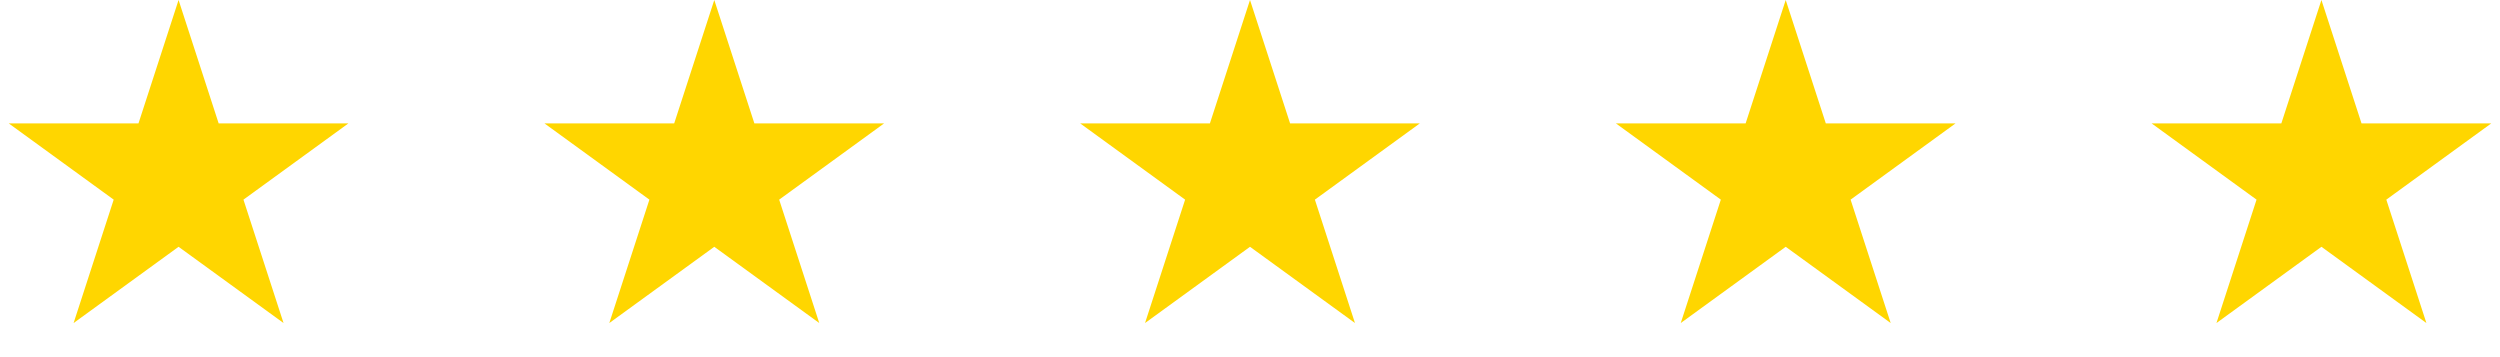
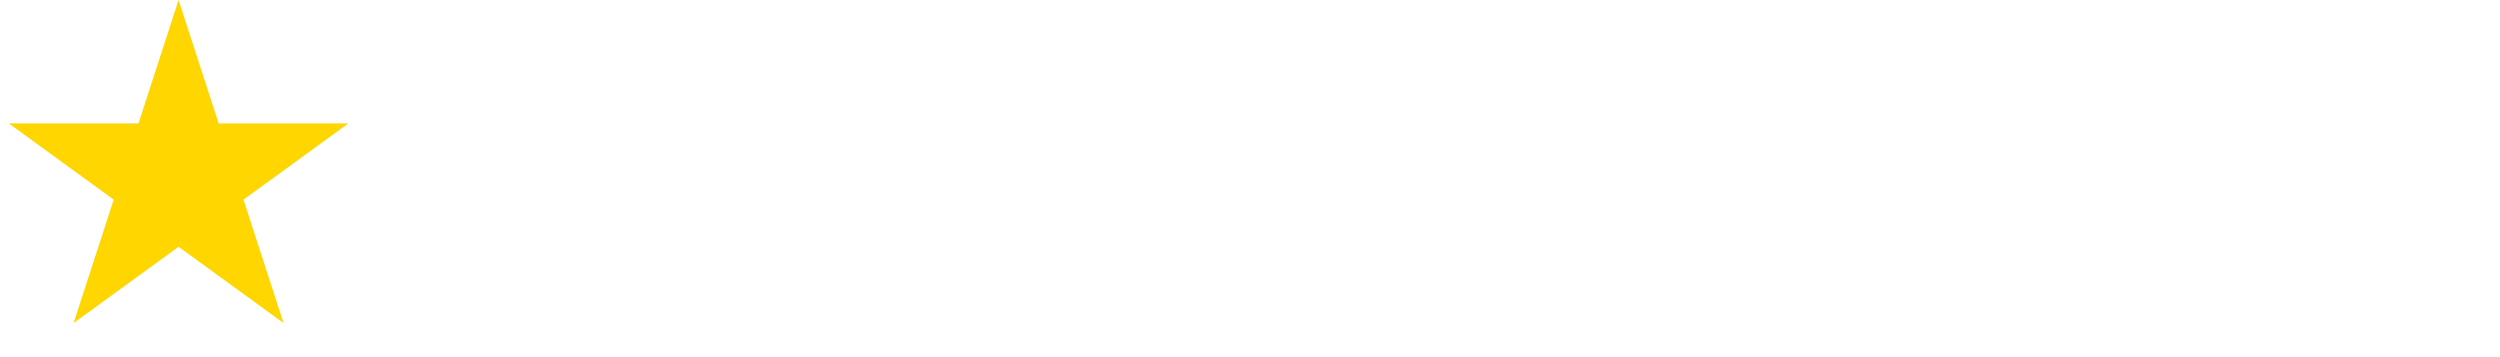
<svg xmlns="http://www.w3.org/2000/svg" width="84" height="12" viewBox="0 0 84 12" fill="none">
-   <path d="M78 0L79.347 4.146H83.706L80.18 6.708L81.527 10.854L78 8.292L74.473 10.854L75.82 6.708L72.294 4.146H76.653L78 0Z" fill="#FFD600" />
-   <path d="M60 0L61.347 4.146H65.706L62.18 6.708L63.527 10.854L60 8.292L56.473 10.854L57.82 6.708L54.294 4.146H58.653L60 0Z" fill="#FFD600" />
-   <path d="M42 0L43.347 4.146H47.706L44.18 6.708L45.527 10.854L42 8.292L38.473 10.854L39.82 6.708L36.294 4.146H40.653L42 0Z" fill="#FFD600" />
-   <path d="M24 0L25.347 4.146H29.706L26.18 6.708L27.527 10.854L24 8.292L20.473 10.854L21.82 6.708L18.294 4.146H22.653L24 0Z" fill="#FFD600" />
  <path d="M6 0L7.347 4.146H11.706L8.18 6.708L9.527 10.854L6 8.292L2.473 10.854L3.82 6.708L0.294 4.146H4.653L6 0Z" fill="#FFD600" />
</svg>